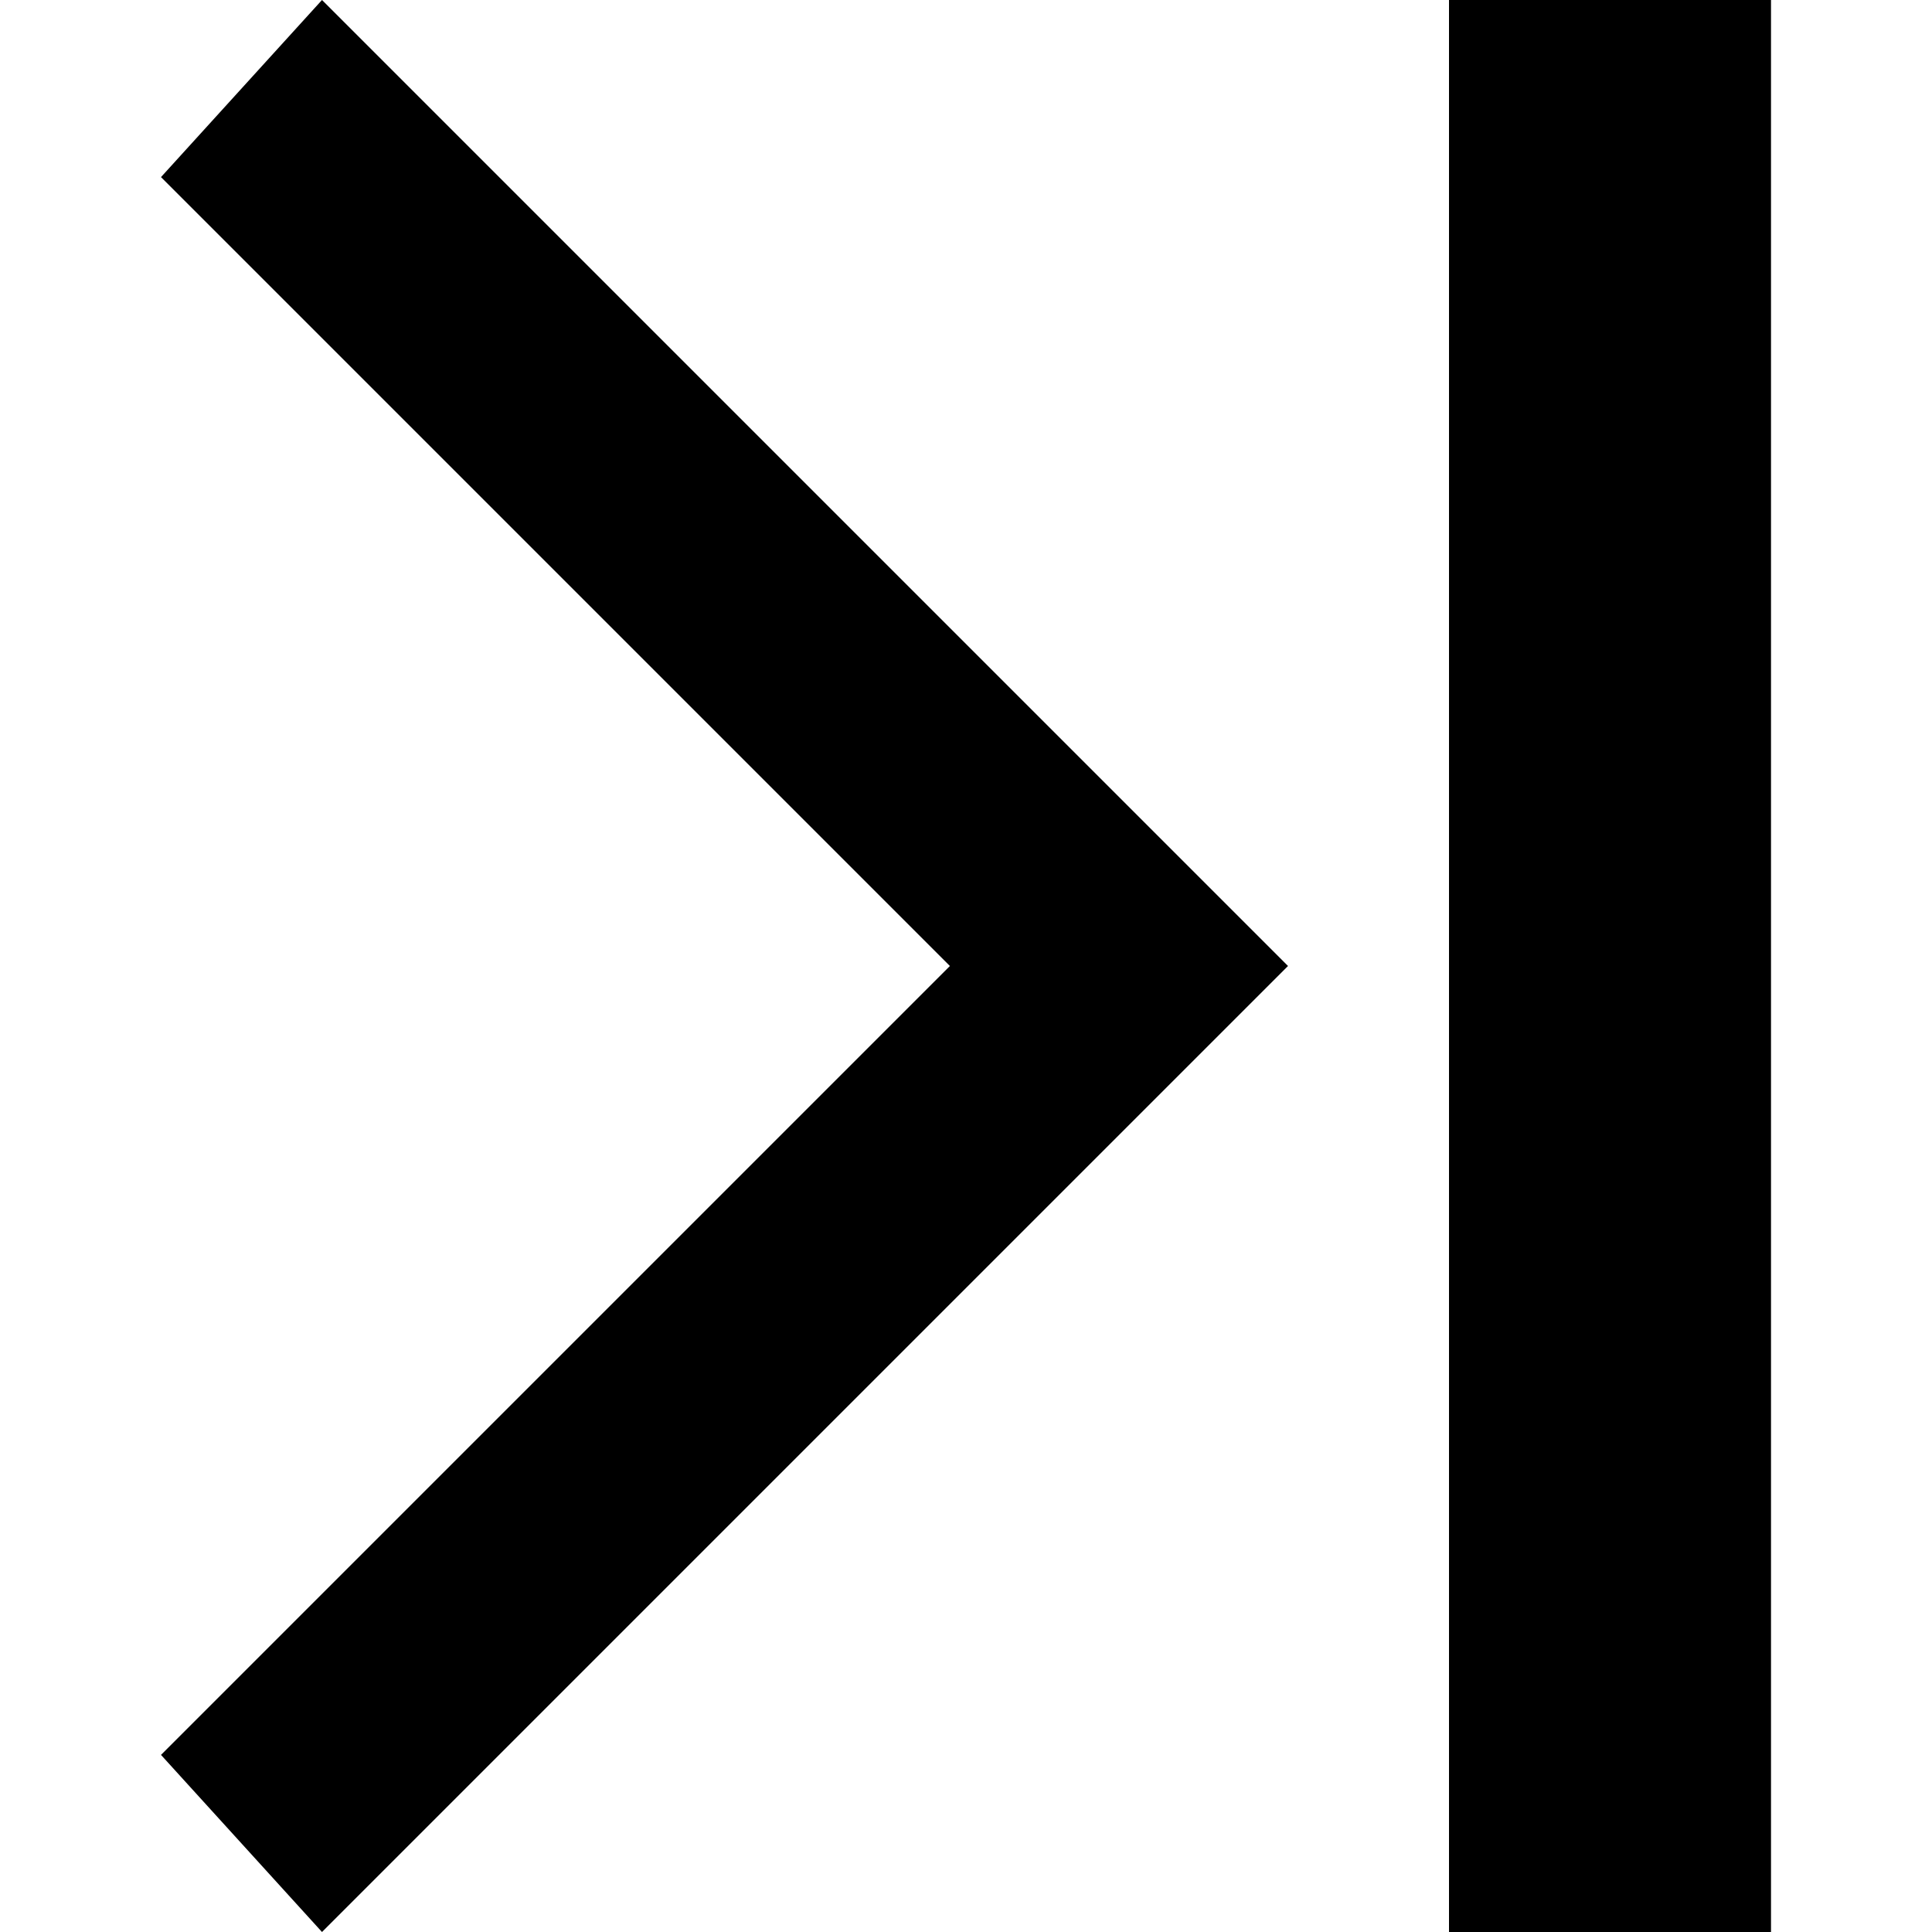
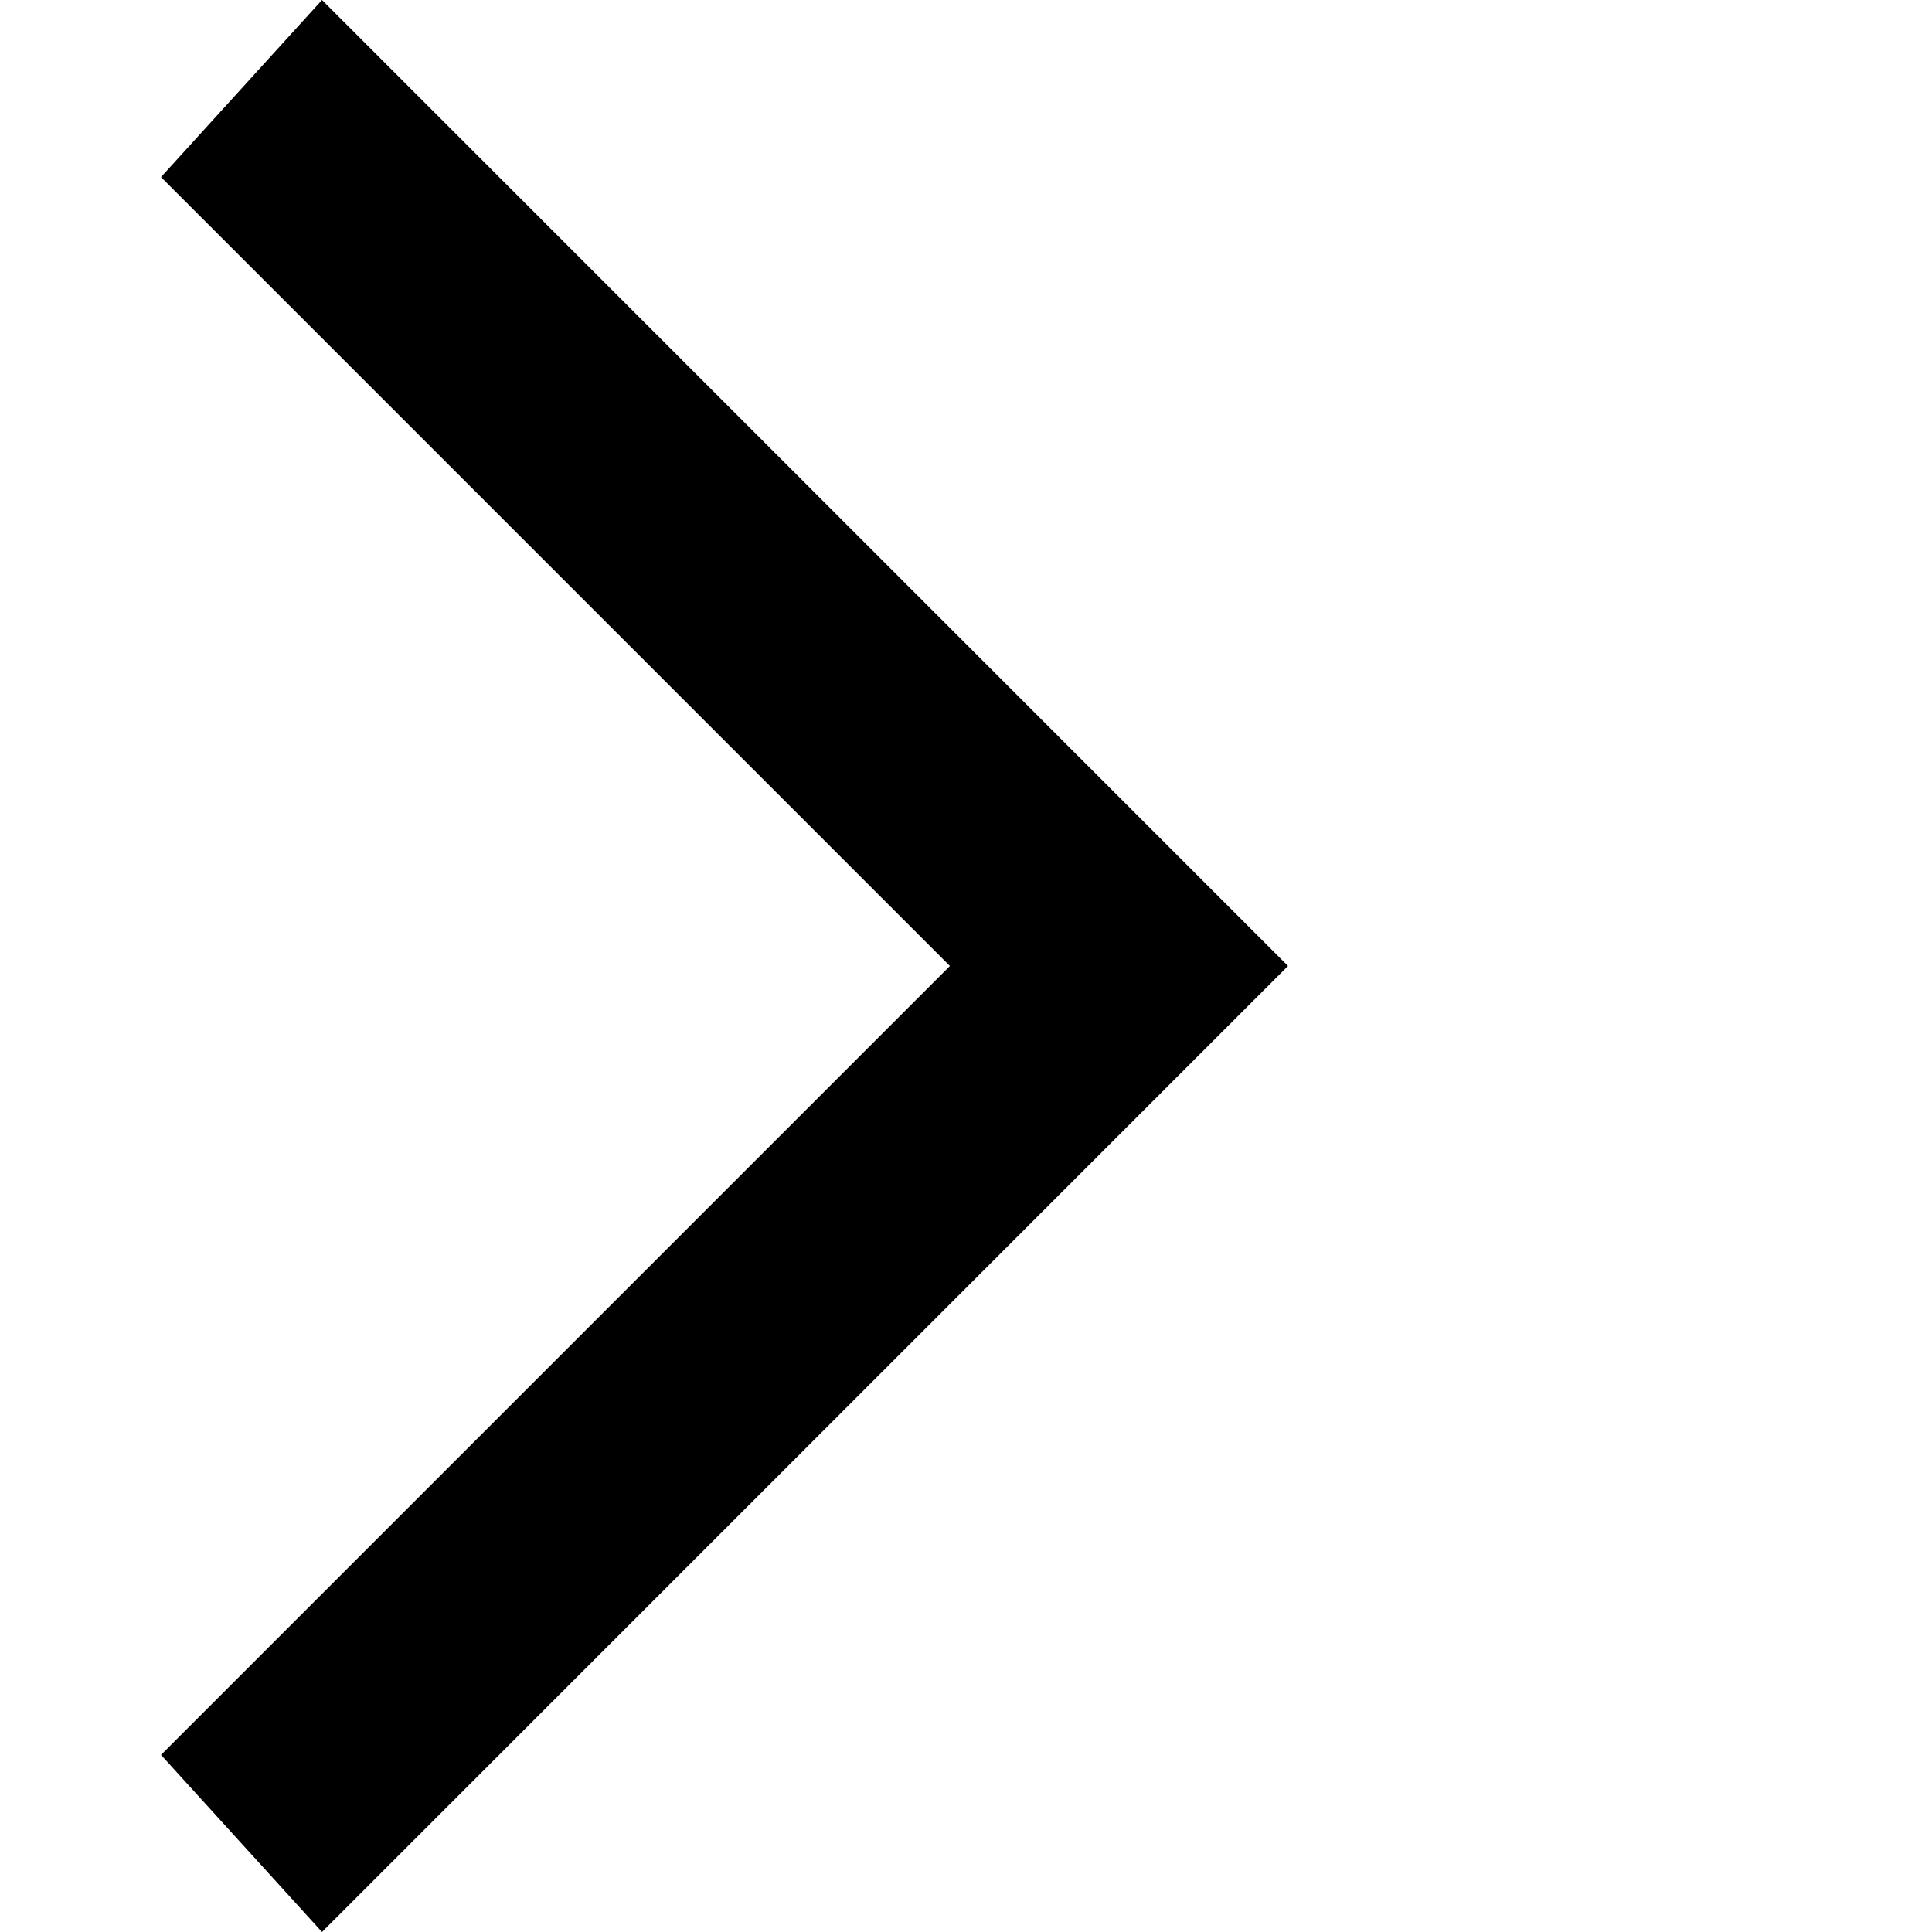
<svg xmlns="http://www.w3.org/2000/svg" width="12" height="12" viewBox="0 0 12 12" fill="currentColor" stroke="none">
  <polygon points="2,0 1,1.1 5.9,6 1,10.9 2,12 8,6  " />
-   <rect x="9" y="0" class="st0" width="2" height="12" />
</svg>